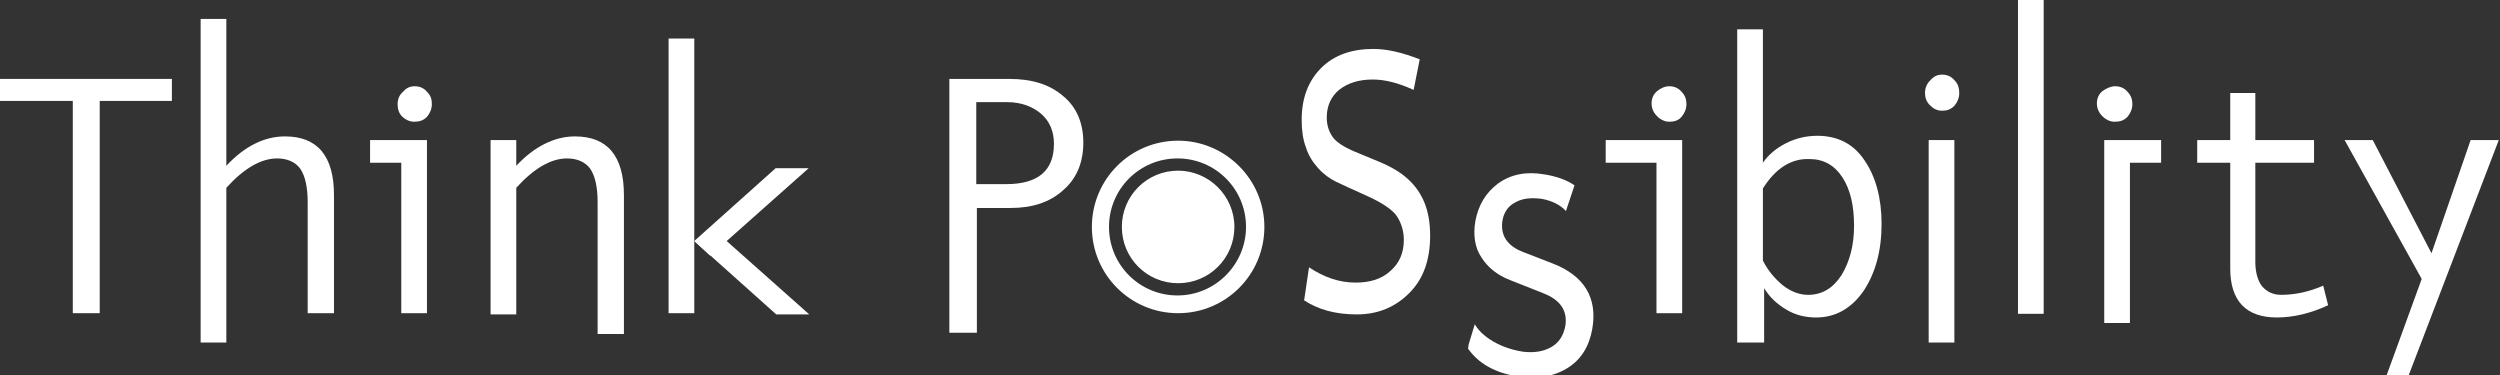
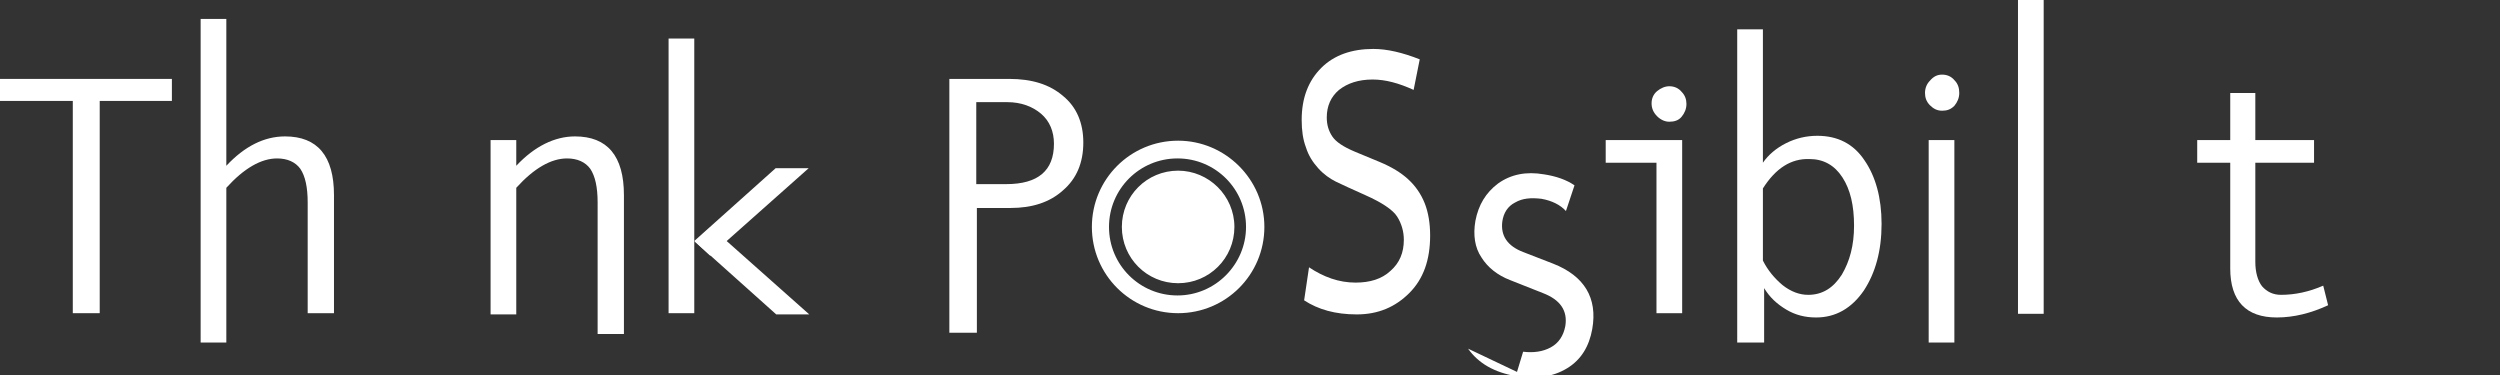
<svg xmlns="http://www.w3.org/2000/svg" version="1.1" id="レイヤー_1" x="0px" y="0px" width="408.7px" height="61.3px" viewBox="0 0 408.7 61.3" style="enable-background:new 0 0 408.7 61.3;" xml:space="preserve">
  <rect x="0" y="0" width="408.7" height="61.3" fill="#333333" stroke="none" />
  <style type="text/css">
	.st0{fill:#FFFFFF;}
</style>
  <g>
    <g>
      <path class="st0" d="M28.1,16.5H16.3v34.7h-4.4V16.5H0v-3.6h28.1V16.5z" />
      <path class="st0" d="M54.5,51.2h-4.2V33.1c0-2.5-0.4-4.3-1.2-5.5c-0.8-1.1-2.1-1.7-3.8-1.7c-2.6,0-5.4,1.6-8.3,4.8V56h-4.2V3.1    h4.2v24c3-3.2,6.2-4.8,9.6-4.8c5.3,0,8,3.2,8,9.6V51.2z" />
-       <path class="st0" d="M69.8,51.2h-4.2V26.6h-5.1v-3.7h9.3V51.2z M67.8,14.1c0.8,0,1.5,0.3,2,0.9c0.6,0.6,0.8,1.2,0.8,2    c0,0.8-0.3,1.5-0.8,2.1c-0.6,0.6-1.2,0.8-2.1,0.8c-0.7,0-1.4-0.3-2-0.9C65.2,18.5,65,17.8,65,17c0-0.8,0.3-1.5,0.9-2    C66.4,14.4,67,14.1,67.8,14.1z" />
      <path class="st0" d="M101.9,54.6h-4.2V33.1c0-2.5-0.4-4.3-1.2-5.5c-0.8-1.1-2.1-1.7-3.8-1.7c-2.6,0-5.4,1.6-8.3,4.8v20.7h-4.2    V22.9h4.2v4.2c3-3.2,6.3-4.8,9.6-4.8c5.3,0,8,3.2,8,9.6V54.6z" />
      <path class="st0" d="M113.5,39.5v11.7h-4.2V6.3h4.2v28.5V39.5z" />
      <path class="st0" d="M113.5,39.4l13.3-11.9h5.4l-16.1,14.3L113.5,39.4z" />
      <path class="st0" d="M116.2,37.1l16.1,14.3h-5.4l-13.3-11.9L116.2,37.1z" />
    </g>
    <path class="st0" d="M155.3,12.9h9.7c3.7,0,6.6,0.9,8.8,2.8c2.2,1.8,3.3,4.4,3.3,7.6c0,3.3-1.1,5.9-3.3,7.8c-2.2,2-5.1,2.9-8.6,2.9   h-5.5v20.4h-4.5V12.9z M159.7,30.1h4.8c5.2,0,7.8-2.2,7.8-6.6c0-2-0.7-3.7-2.1-4.9c-1.4-1.2-3.3-1.9-5.5-1.9h-5.1V30.1z" />
    <path class="st0" d="M231.1,14.7c-2.4-1.1-4.6-1.7-6.7-1.7c-2.3,0-4.1,0.6-5.5,1.7c-1.3,1.1-2,2.6-2,4.5c0,1.2,0.3,2.2,0.9,3.1   c0.6,0.9,1.8,1.7,3.7,2.5l4.1,1.7c1.9,0.8,3.4,1.7,4.6,2.8c1.2,1.1,2.1,2.4,2.7,3.9c0.6,1.5,0.9,3.3,0.9,5.3c0,4-1.1,7.1-3.4,9.4   c-2.3,2.3-5.1,3.5-8.6,3.5c-3.5,0-6.3-0.8-8.6-2.3l0.8-5.4c2.4,1.6,4.9,2.5,7.6,2.5c2.4,0,4.3-0.6,5.7-1.9c1.5-1.3,2.2-3,2.2-5.1   c0-1.4-0.4-2.7-1.1-3.8c-0.7-1.1-2.5-2.3-5.2-3.5c-2.2-1-3.8-1.7-4.8-2.2c-1-0.5-2-1.2-2.9-2.2c-0.9-1-1.6-2.1-2-3.4   c-0.5-1.3-0.7-2.8-0.7-4.5c0-3.6,1.1-6.4,3.2-8.5c2.1-2.1,5-3.1,8.5-3.1c2.3,0,4.8,0.6,7.6,1.7L231.1,14.7z" />
    <path class="st0" d="M275,51.2h-4.2V26.6h-8.3v-3.7H275V51.2z M272.9,14.1c0.8,0,1.5,0.3,2,0.9c0.6,0.6,0.8,1.3,0.8,2   c0,0.8-0.3,1.5-0.8,2.1c-0.5,0.6-1.2,0.8-2,0.8c-0.7,0-1.4-0.3-2-0.9c-0.6-0.6-0.9-1.3-0.9-2.1c0-0.8,0.3-1.5,0.9-2   C271.5,14.4,272.2,14.1,272.9,14.1z" />
    <path class="st0" d="M288.2,26.6c0.9-1.3,2.2-2.4,3.8-3.2c1.6-0.8,3.3-1.2,5.1-1.2c3.3,0,5.9,1.3,7.7,4c1.8,2.6,2.8,6.1,2.8,10.4   c0,4.4-1,8-2.9,10.9c-2,2.9-4.6,4.4-7.8,4.4c-1.8,0-3.4-0.4-4.9-1.3c-1.5-0.9-2.7-2-3.6-3.5V56H284V4.8h4.2V26.6z M288.2,30.8v11.8   c0.8,1.6,1.9,2.9,3.2,4c1.4,1.1,2.8,1.6,4.2,1.6c2.3,0,4.1-1.1,5.5-3.3c1.3-2.2,2-4.8,2-8c0-3.3-0.6-5.9-1.9-7.9   c-1.3-2-3.1-3-5.4-3C292.8,25.9,290.3,27.5,288.2,30.8z" />
    <path class="st0" d="M315.3,22.9h4.2V56h-4.2V22.9z M317.5,12.2c0.8,0,1.5,0.3,2,0.9c0.6,0.6,0.8,1.3,0.8,2.1   c0,0.8-0.3,1.5-0.8,2.1c-0.6,0.6-1.2,0.8-2,0.8c-0.8,0-1.4-0.3-2-0.9c-0.6-0.6-0.8-1.3-0.8-2c0-0.8,0.3-1.5,0.8-2   C316.1,12.5,316.7,12.2,317.5,12.2z" />
    <path class="st0" d="M329.9,0h4.2v51.3h-4.2V0z" />
-     <path class="st0" d="M344,22.9h9.3v3.7h-5.1v26.2H344V22.9z M345.8,14.1c0.8,0,1.5,0.3,2,0.9c0.6,0.6,0.8,1.3,0.8,2   c0,0.8-0.3,1.5-0.8,2.1c-0.6,0.6-1.2,0.8-2.1,0.8c-0.7,0-1.4-0.3-2-0.9c-0.6-0.6-0.9-1.3-0.9-2.1c0-0.8,0.3-1.5,0.9-2   C344.4,14.4,345.1,14.1,345.8,14.1z" />
    <path class="st0" d="M380.6,49.9c-2.8,1.3-5.6,2-8.4,2c-5,0-7.6-2.7-7.6-8V26.6h-5.4v-3.7h5.4v-7.7h4.1v7.7h9.6v3.7h-9.6v16.2   c0,1.7,0.4,3.1,1.1,4c0.8,0.9,1.8,1.4,3.1,1.4c2.3,0,4.6-0.5,6.9-1.5L380.6,49.9z" />
-     <path class="st0" d="M390,61.8l5.9-16.2l-12.6-22.7h4.6l9.6,18.5l6.4-18.5h4.6l-14.9,38.9H390z" />
    <path class="st0" d="M206.7,37.1c0,7.8-6.3,14.1-14.1,14.1c-7.8,0-14.1-6.3-14.1-14.1c0-7.8,6.3-14.1,14.1-14.1   C200.3,23,206.7,29.3,206.7,37.1z M203.7,37.1c0-6.2-5-11.2-11.2-11.2c-6.2,0-11.2,5-11.2,11.2c0,6.2,5,11.2,11.2,11.2   C198.7,48.3,203.7,43.2,203.7,37.1z M201.8,37.1c0,5.1-4.1,9.2-9.2,9.2c-5.1,0-9.2-4.1-9.2-9.2c0-5.1,4.1-9.2,9.2-9.2   C197.6,27.9,201.8,32,201.8,37.1z" />
-     <path class="st0" d="M253.9,43.1l-4.9-1.9c-2.6-1-3.7-2.7-3.4-5c0.2-1.4,0.9-2.5,2.1-3.1c1.2-0.7,2.6-0.8,4.3-0.6   c1.7,0.3,3.1,1,4,2l1.4-4.2c-1.3-0.9-3-1.5-5-1.8c-2.9-0.5-5.4,0-7.5,1.5c-2,1.5-3.2,3.5-3.7,6.1c-0.4,2.3-0.1,4.4,1,6   c1,1.6,2.6,2.9,4.7,3.7l5.3,2.1c2.9,1.1,4.1,2.9,3.7,5.4c-0.3,1.6-1.1,2.8-2.4,3.5c-1.3,0.7-2.8,0.9-4.5,0.7   c-4.5-0.7-7.1-3-7.9-4.5l-1,3.3L240,57c1.7,2.4,4.3,3.9,7.9,4.5c3.3,0.5,6,0.1,8.3-1.3c2.3-1.4,3.6-3.6,4.1-6.4   C261.2,48.7,259,45.1,253.9,43.1z" />
+     <path class="st0" d="M253.9,43.1l-4.9-1.9c-2.6-1-3.7-2.7-3.4-5c0.2-1.4,0.9-2.5,2.1-3.1c1.2-0.7,2.6-0.8,4.3-0.6   c1.7,0.3,3.1,1,4,2l1.4-4.2c-1.3-0.9-3-1.5-5-1.8c-2.9-0.5-5.4,0-7.5,1.5c-2,1.5-3.2,3.5-3.7,6.1c-0.4,2.3-0.1,4.4,1,6   c1,1.6,2.6,2.9,4.7,3.7l5.3,2.1c2.9,1.1,4.1,2.9,3.7,5.4c-0.3,1.6-1.1,2.8-2.4,3.5c-1.3,0.7-2.8,0.9-4.5,0.7   l-1,3.3L240,57c1.7,2.4,4.3,3.9,7.9,4.5c3.3,0.5,6,0.1,8.3-1.3c2.3-1.4,3.6-3.6,4.1-6.4   C261.2,48.7,259,45.1,253.9,43.1z" />
  </g>
</svg>